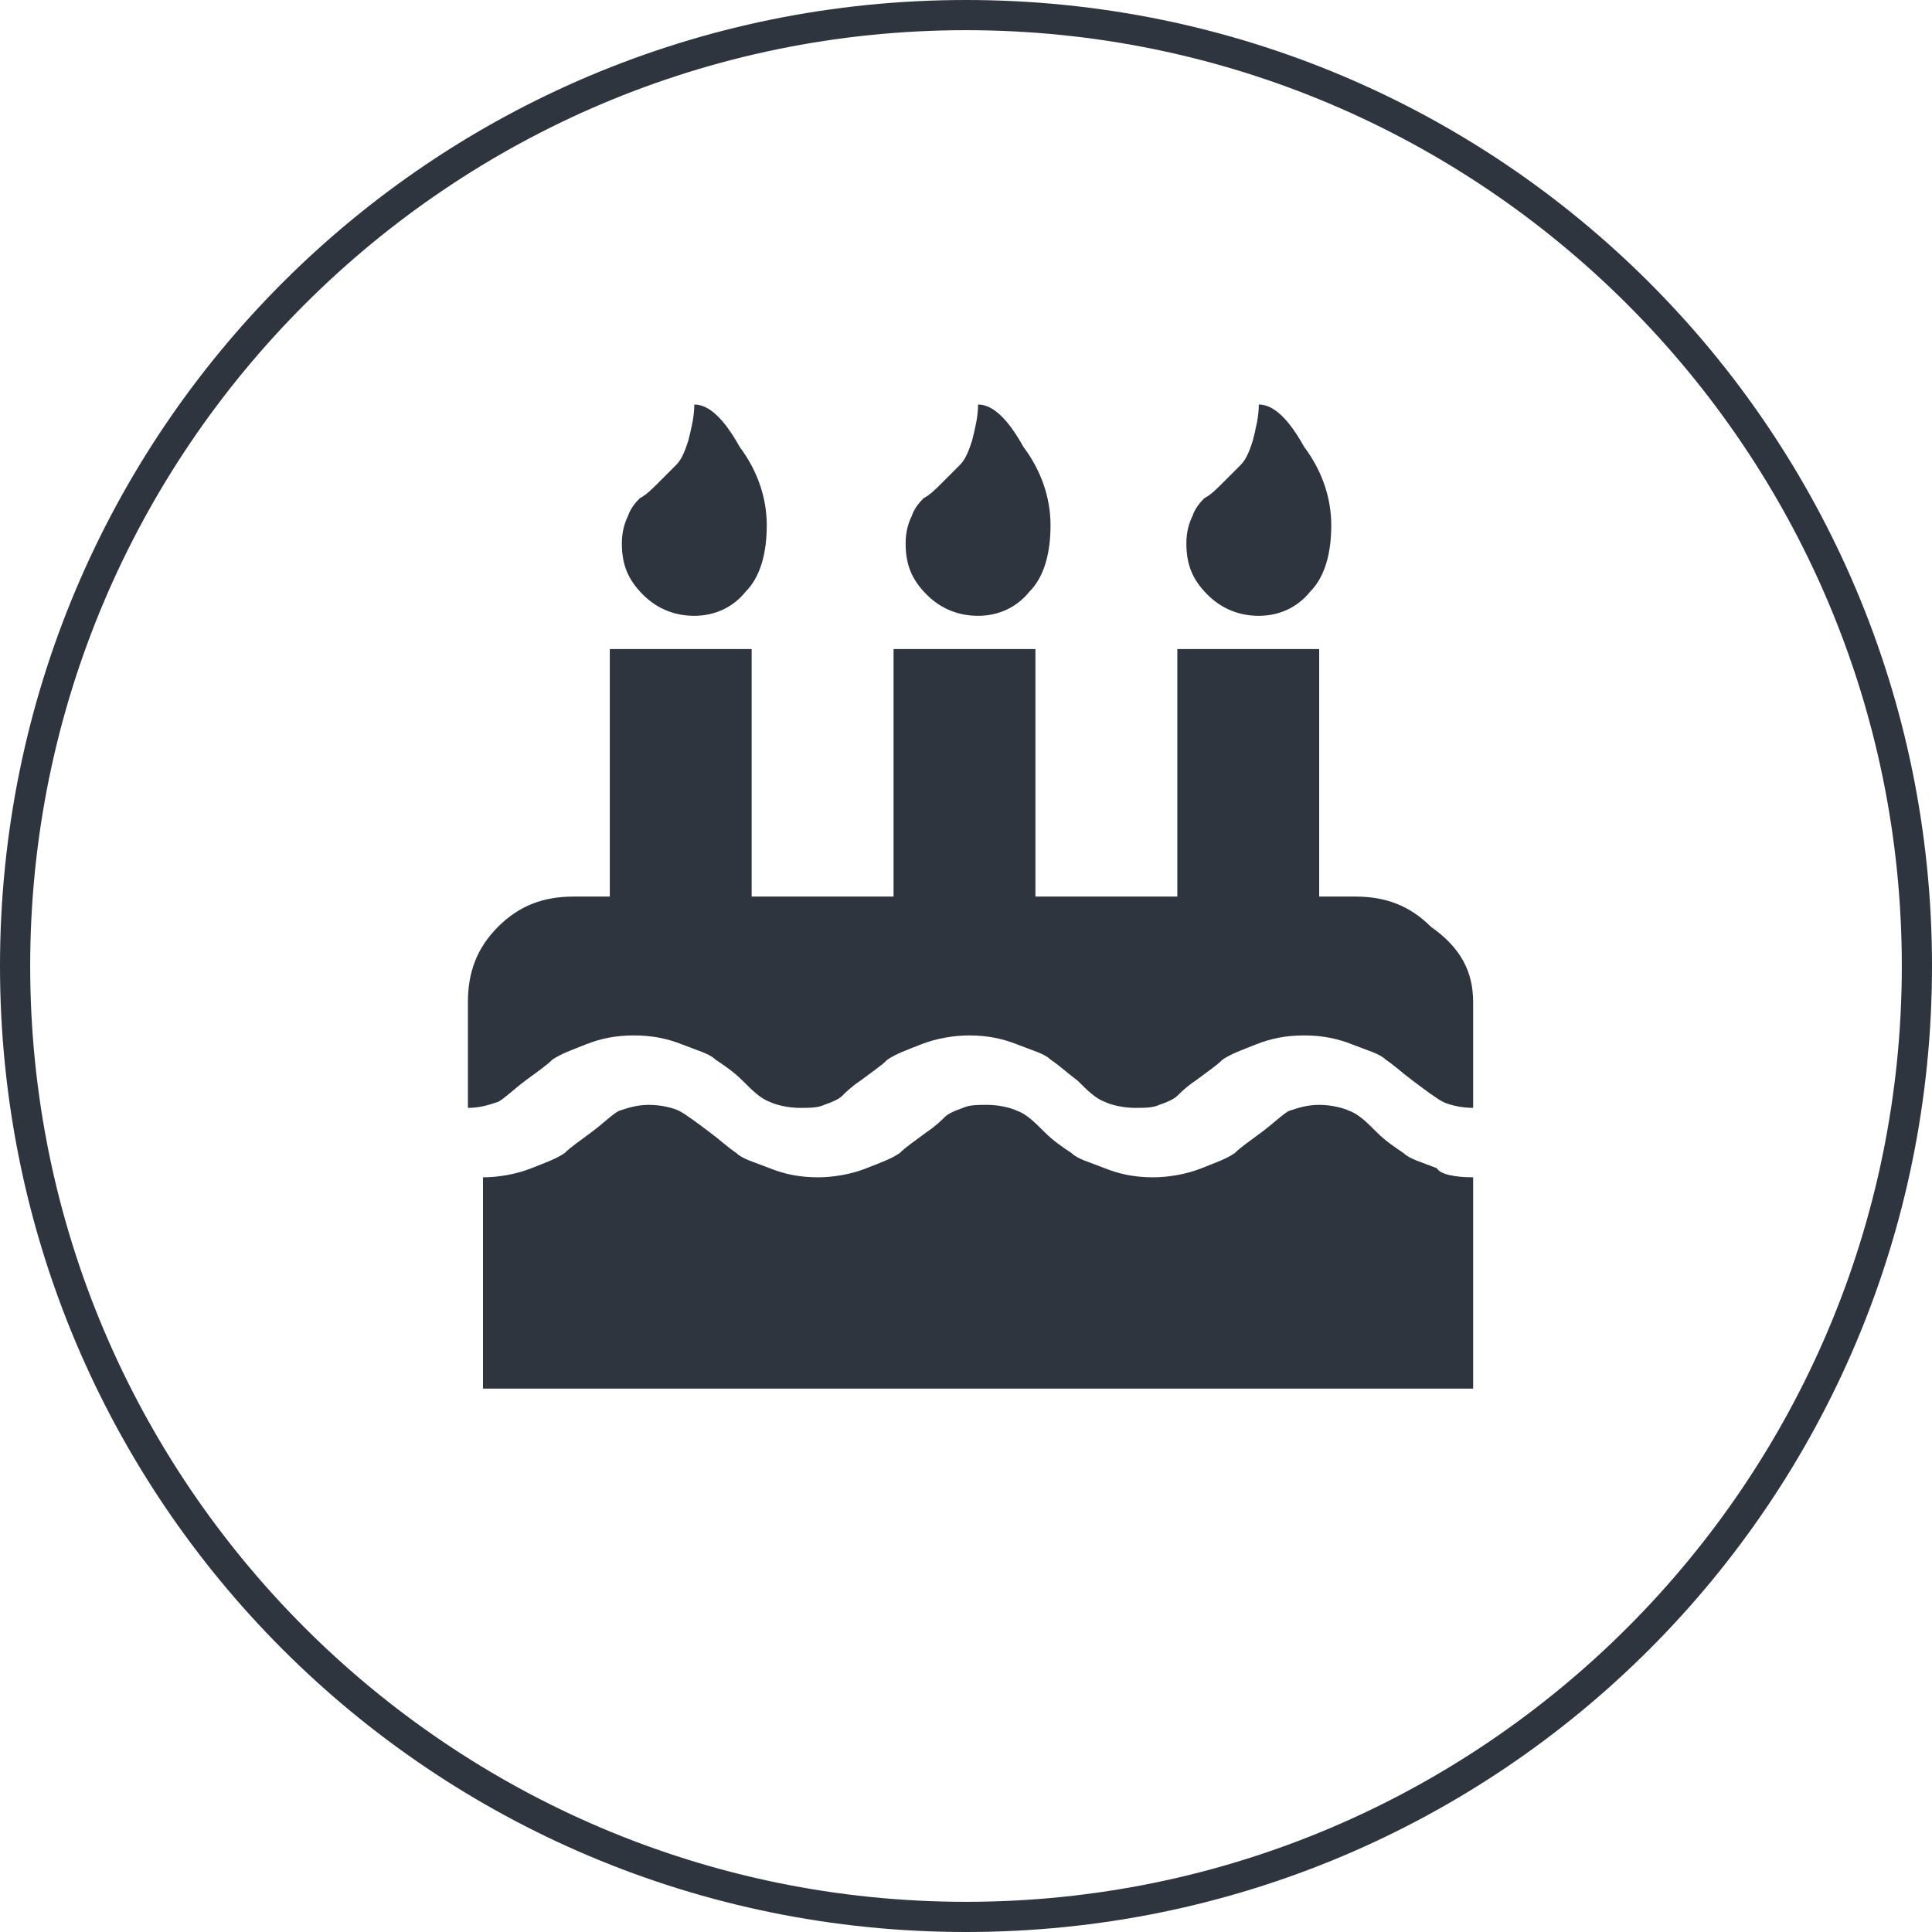
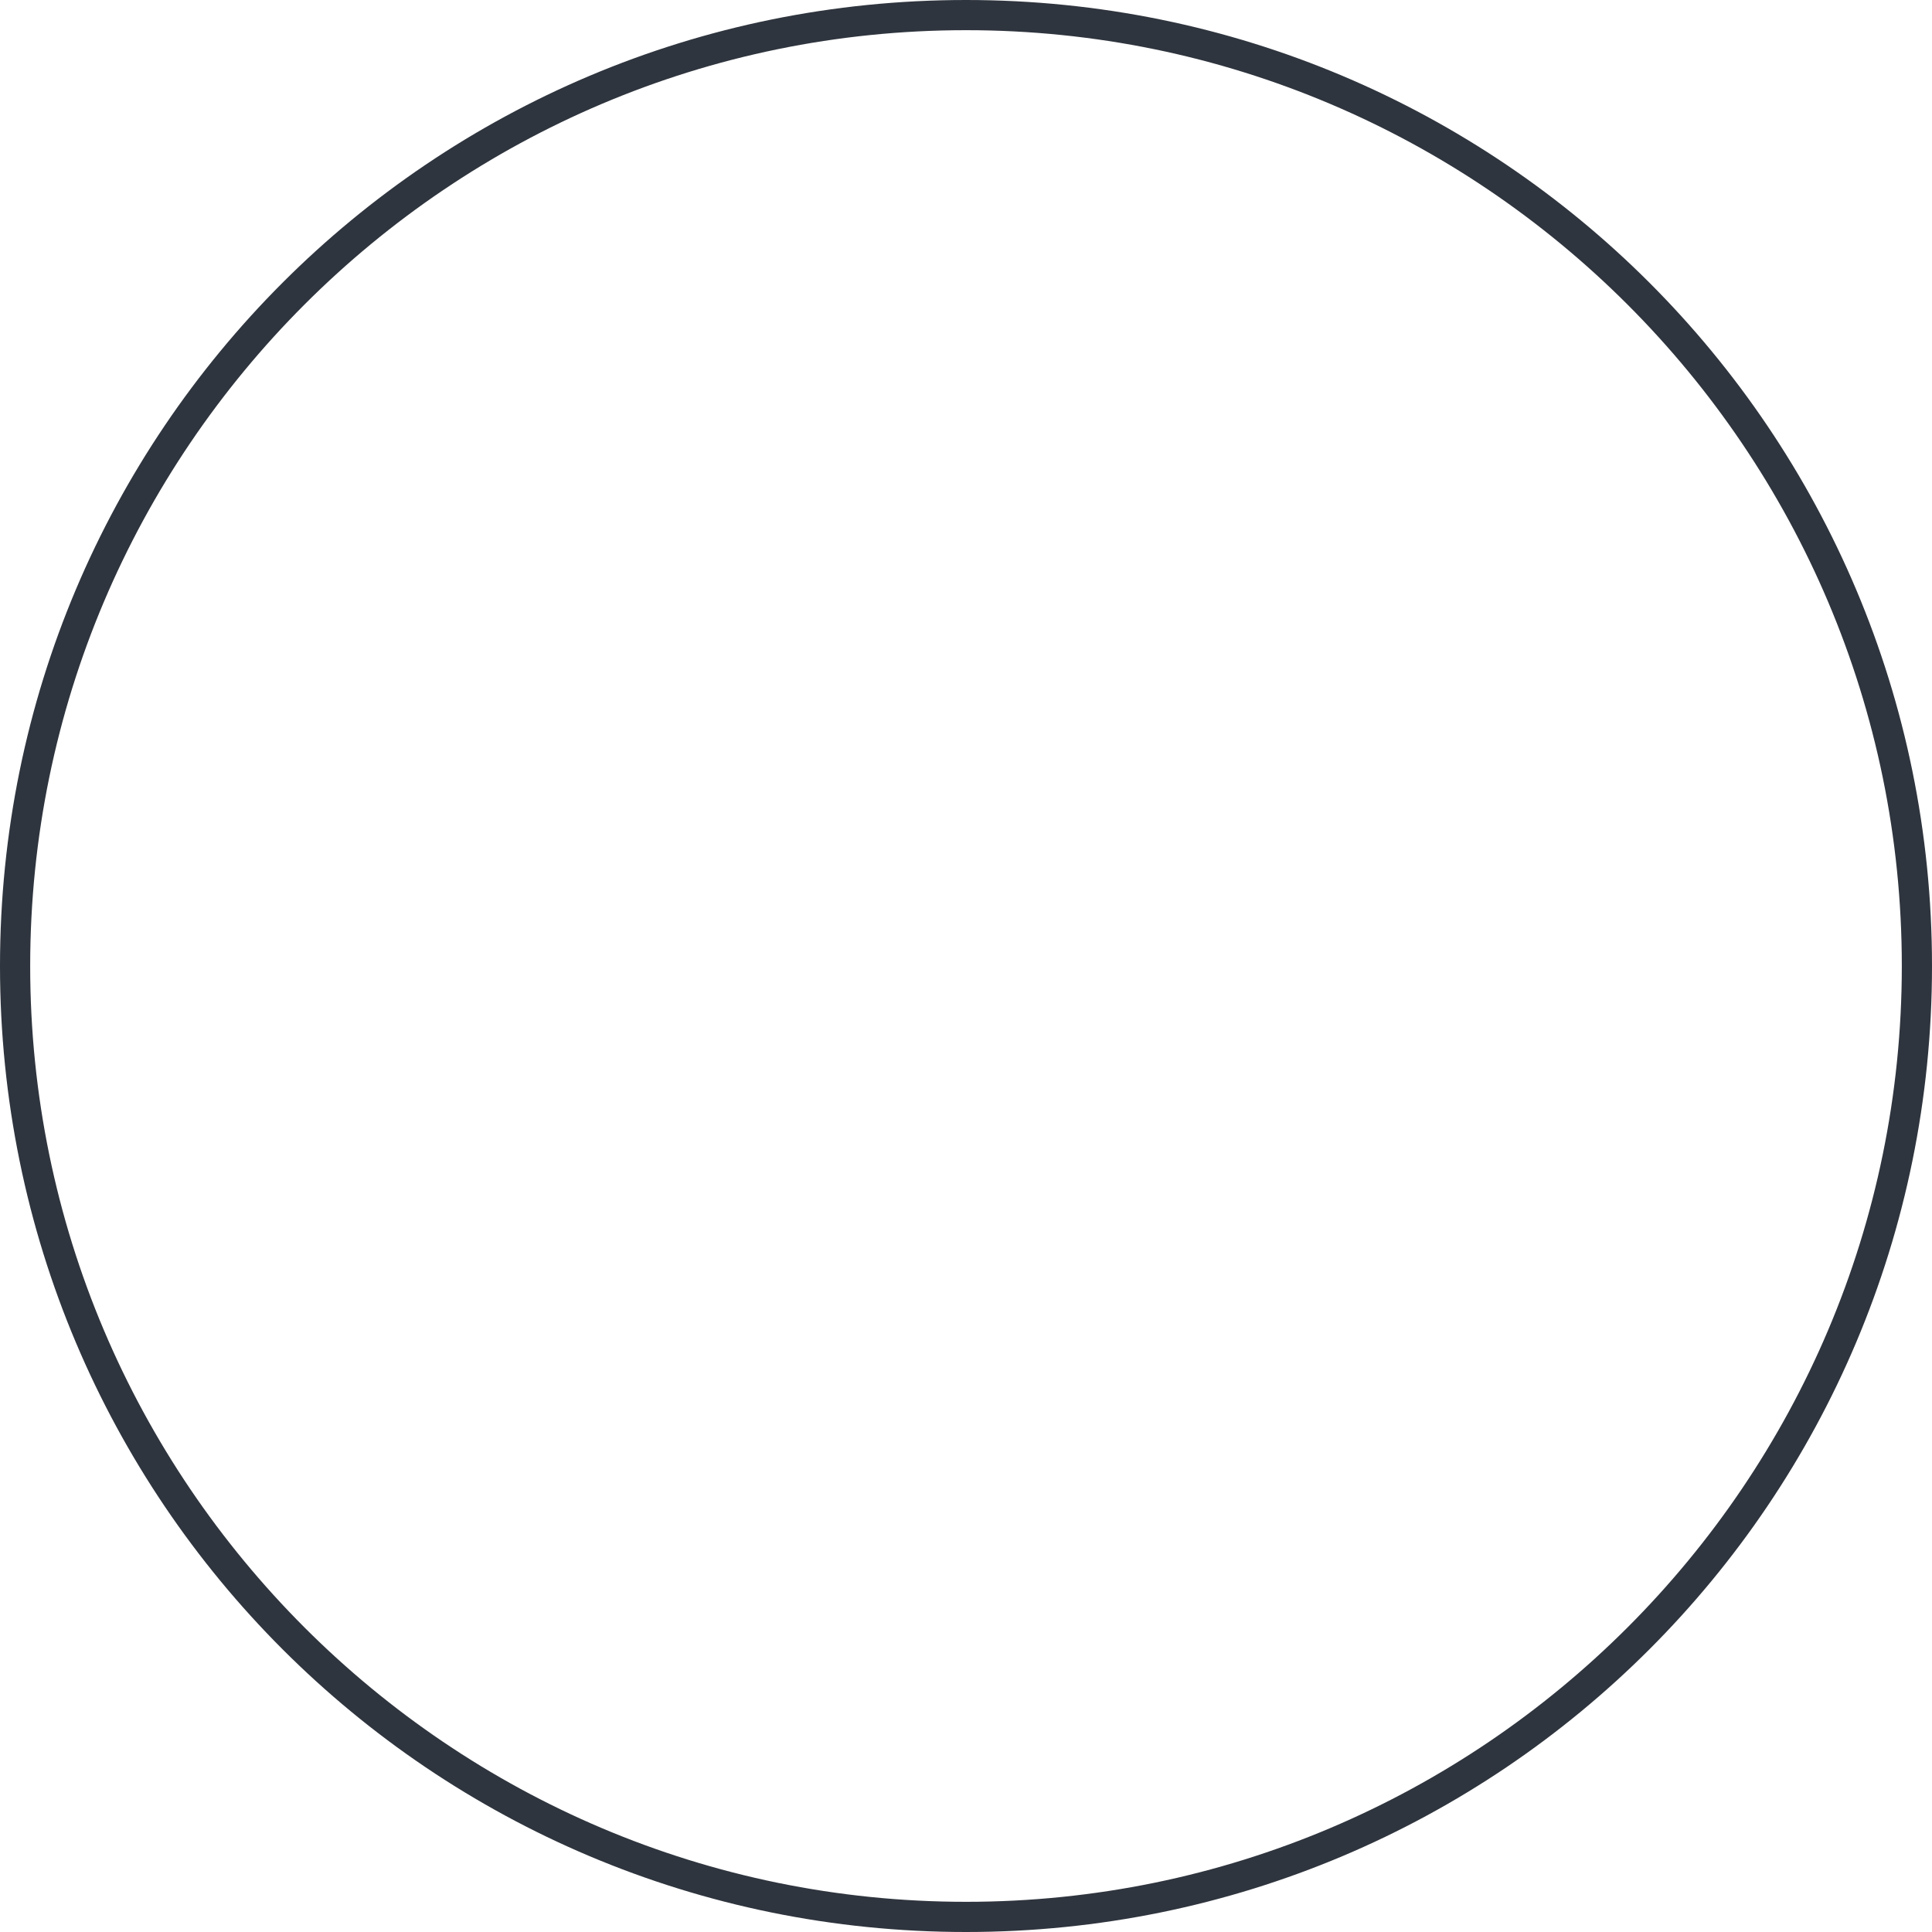
<svg xmlns="http://www.w3.org/2000/svg" version="1.1" id="Calque_1" x="0px" y="0px" viewBox="0 0 64 64" style="enable-background:new 0 0 64 64;" xml:space="preserve">
  <style type="text/css">
	.st0{fill:#2F353E;}
</style>
  <g>
    <path class="st0" d="M32,1c17.1,0,31,13.9,31,31S49.1,63,32,63S1,49.1,1,32S14.9,1,32,1 M32,0C14.3,0,0,14.3,0,32   c0,17.7,14.3,32,32,32c17.7,0,32-14.3,32-32C64,14.3,49.7,0,32,0L32,0z" />
  </g>
-   <path class="st0" d="M48.8,33.2v3.5c-0.4,0-0.8-0.1-1-0.2c-0.2-0.1-0.6-0.4-1-0.7c-0.4-0.3-0.6-0.5-0.9-0.7  c-0.2-0.2-0.6-0.3-1.1-0.5c-0.5-0.2-1-0.3-1.6-0.3c-0.6,0-1.1,0.1-1.6,0.3c-0.5,0.2-0.8,0.3-1.1,0.5c-0.2,0.2-0.5,0.4-0.9,0.7  c-0.3,0.2-0.5,0.4-0.6,0.5c-0.1,0.1-0.3,0.2-0.6,0.3c-0.2,0.1-0.5,0.1-0.8,0.1c-0.4,0-0.8-0.1-1-0.2c-0.3-0.1-0.6-0.4-0.9-0.7  c-0.4-0.3-0.6-0.5-0.9-0.7c-0.2-0.2-0.6-0.3-1.1-0.5c-0.5-0.2-1-0.3-1.6-0.3c-0.5,0-1.1,0.1-1.6,0.3c-0.5,0.2-0.8,0.3-1.1,0.5  c-0.2,0.2-0.5,0.4-0.9,0.7c-0.3,0.2-0.5,0.4-0.6,0.5c-0.1,0.1-0.3,0.2-0.6,0.3c-0.2,0.1-0.5,0.1-0.8,0.1c-0.4,0-0.8-0.1-1-0.2  c-0.3-0.1-0.6-0.4-0.9-0.7c-0.3-0.3-0.6-0.5-0.9-0.7c-0.2-0.2-0.6-0.3-1.1-0.5c-0.5-0.2-1-0.3-1.6-0.3c-0.6,0-1.1,0.1-1.6,0.3  c-0.5,0.2-0.8,0.3-1.1,0.5c-0.2,0.2-0.5,0.4-0.9,0.7c-0.4,0.3-0.7,0.6-0.9,0.7c-0.3,0.1-0.6,0.2-1,0.2v-3.5c0-1,0.3-1.8,1-2.5  c0.7-0.7,1.5-1,2.5-1h1.2v-8.2h4.7v8.2h4.7v-8.2h4.7v8.2h4.7v-8.2h4.7v8.2h1.2c1,0,1.8,0.3,2.5,1C48.4,31.4,48.8,32.2,48.8,33.2z   M48.8,39v7H16v-7c0.5,0,1.1-0.1,1.6-0.3c0.5-0.2,0.8-0.3,1.1-0.5c0.2-0.2,0.5-0.4,0.9-0.7c0.4-0.3,0.7-0.6,0.9-0.7  c0.3-0.1,0.6-0.2,1-0.2c0.4,0,0.8,0.1,1,0.2c0.2,0.1,0.6,0.4,1,0.7c0.4,0.3,0.6,0.5,0.9,0.7c0.2,0.2,0.6,0.3,1.1,0.5  c0.5,0.2,1,0.3,1.6,0.3c0.5,0,1.1-0.1,1.6-0.3c0.5-0.2,0.8-0.3,1.1-0.5c0.2-0.2,0.5-0.4,0.9-0.7c0.3-0.2,0.5-0.4,0.6-0.5  c0.1-0.1,0.3-0.2,0.6-0.3c0.2-0.1,0.5-0.1,0.8-0.1c0.4,0,0.8,0.1,1,0.2c0.3,0.1,0.6,0.4,0.9,0.7c0.3,0.3,0.6,0.5,0.9,0.7  c0.2,0.2,0.6,0.3,1.1,0.5c0.5,0.2,1,0.3,1.6,0.3c0.5,0,1.1-0.1,1.6-0.3c0.5-0.2,0.8-0.3,1.1-0.5c0.2-0.2,0.5-0.4,0.9-0.7  c0.4-0.3,0.7-0.6,0.9-0.7c0.3-0.1,0.6-0.2,1-0.2c0.4,0,0.8,0.1,1,0.2c0.3,0.1,0.6,0.4,0.9,0.7c0.3,0.3,0.6,0.5,0.9,0.7  c0.2,0.2,0.6,0.3,1.1,0.5C47.7,38.9,48.2,39,48.8,39z M25.4,17.4c0,0.9-0.2,1.7-0.7,2.2c-0.4,0.5-1,0.8-1.7,0.8  c-0.6,0-1.2-0.2-1.7-0.7c-0.5-0.5-0.7-1-0.7-1.7c0-0.4,0.1-0.7,0.2-0.9c0.1-0.3,0.3-0.5,0.4-0.6c0.2-0.1,0.4-0.3,0.6-0.5  c0.2-0.2,0.4-0.4,0.6-0.6c0.2-0.2,0.3-0.5,0.4-0.8c0.1-0.4,0.2-0.8,0.2-1.2c0.5,0,1,0.5,1.5,1.4C25.1,15.6,25.4,16.5,25.4,17.4z   M34.8,17.4c0,0.9-0.2,1.7-0.7,2.2c-0.4,0.5-1,0.8-1.7,0.8c-0.6,0-1.2-0.2-1.7-0.7s-0.7-1-0.7-1.7c0-0.4,0.1-0.7,0.2-0.9  c0.1-0.3,0.3-0.5,0.4-0.6c0.2-0.1,0.4-0.3,0.6-0.5c0.2-0.2,0.4-0.4,0.6-0.6c0.2-0.2,0.3-0.5,0.4-0.8c0.1-0.4,0.2-0.8,0.2-1.2  c0.5,0,1,0.5,1.5,1.4C34.5,15.6,34.8,16.5,34.8,17.4z M44.1,17.4c0,0.9-0.2,1.7-0.7,2.2c-0.4,0.5-1,0.8-1.7,0.8  c-0.6,0-1.2-0.2-1.7-0.7c-0.5-0.5-0.7-1-0.7-1.7c0-0.4,0.1-0.7,0.2-0.9c0.1-0.3,0.3-0.5,0.4-0.6c0.2-0.1,0.4-0.3,0.6-0.5  c0.2-0.2,0.4-0.4,0.6-0.6c0.2-0.2,0.3-0.5,0.4-0.8c0.1-0.4,0.2-0.8,0.2-1.2c0.5,0,1,0.5,1.5,1.4C43.8,15.6,44.1,16.5,44.1,17.4z" />
</svg>